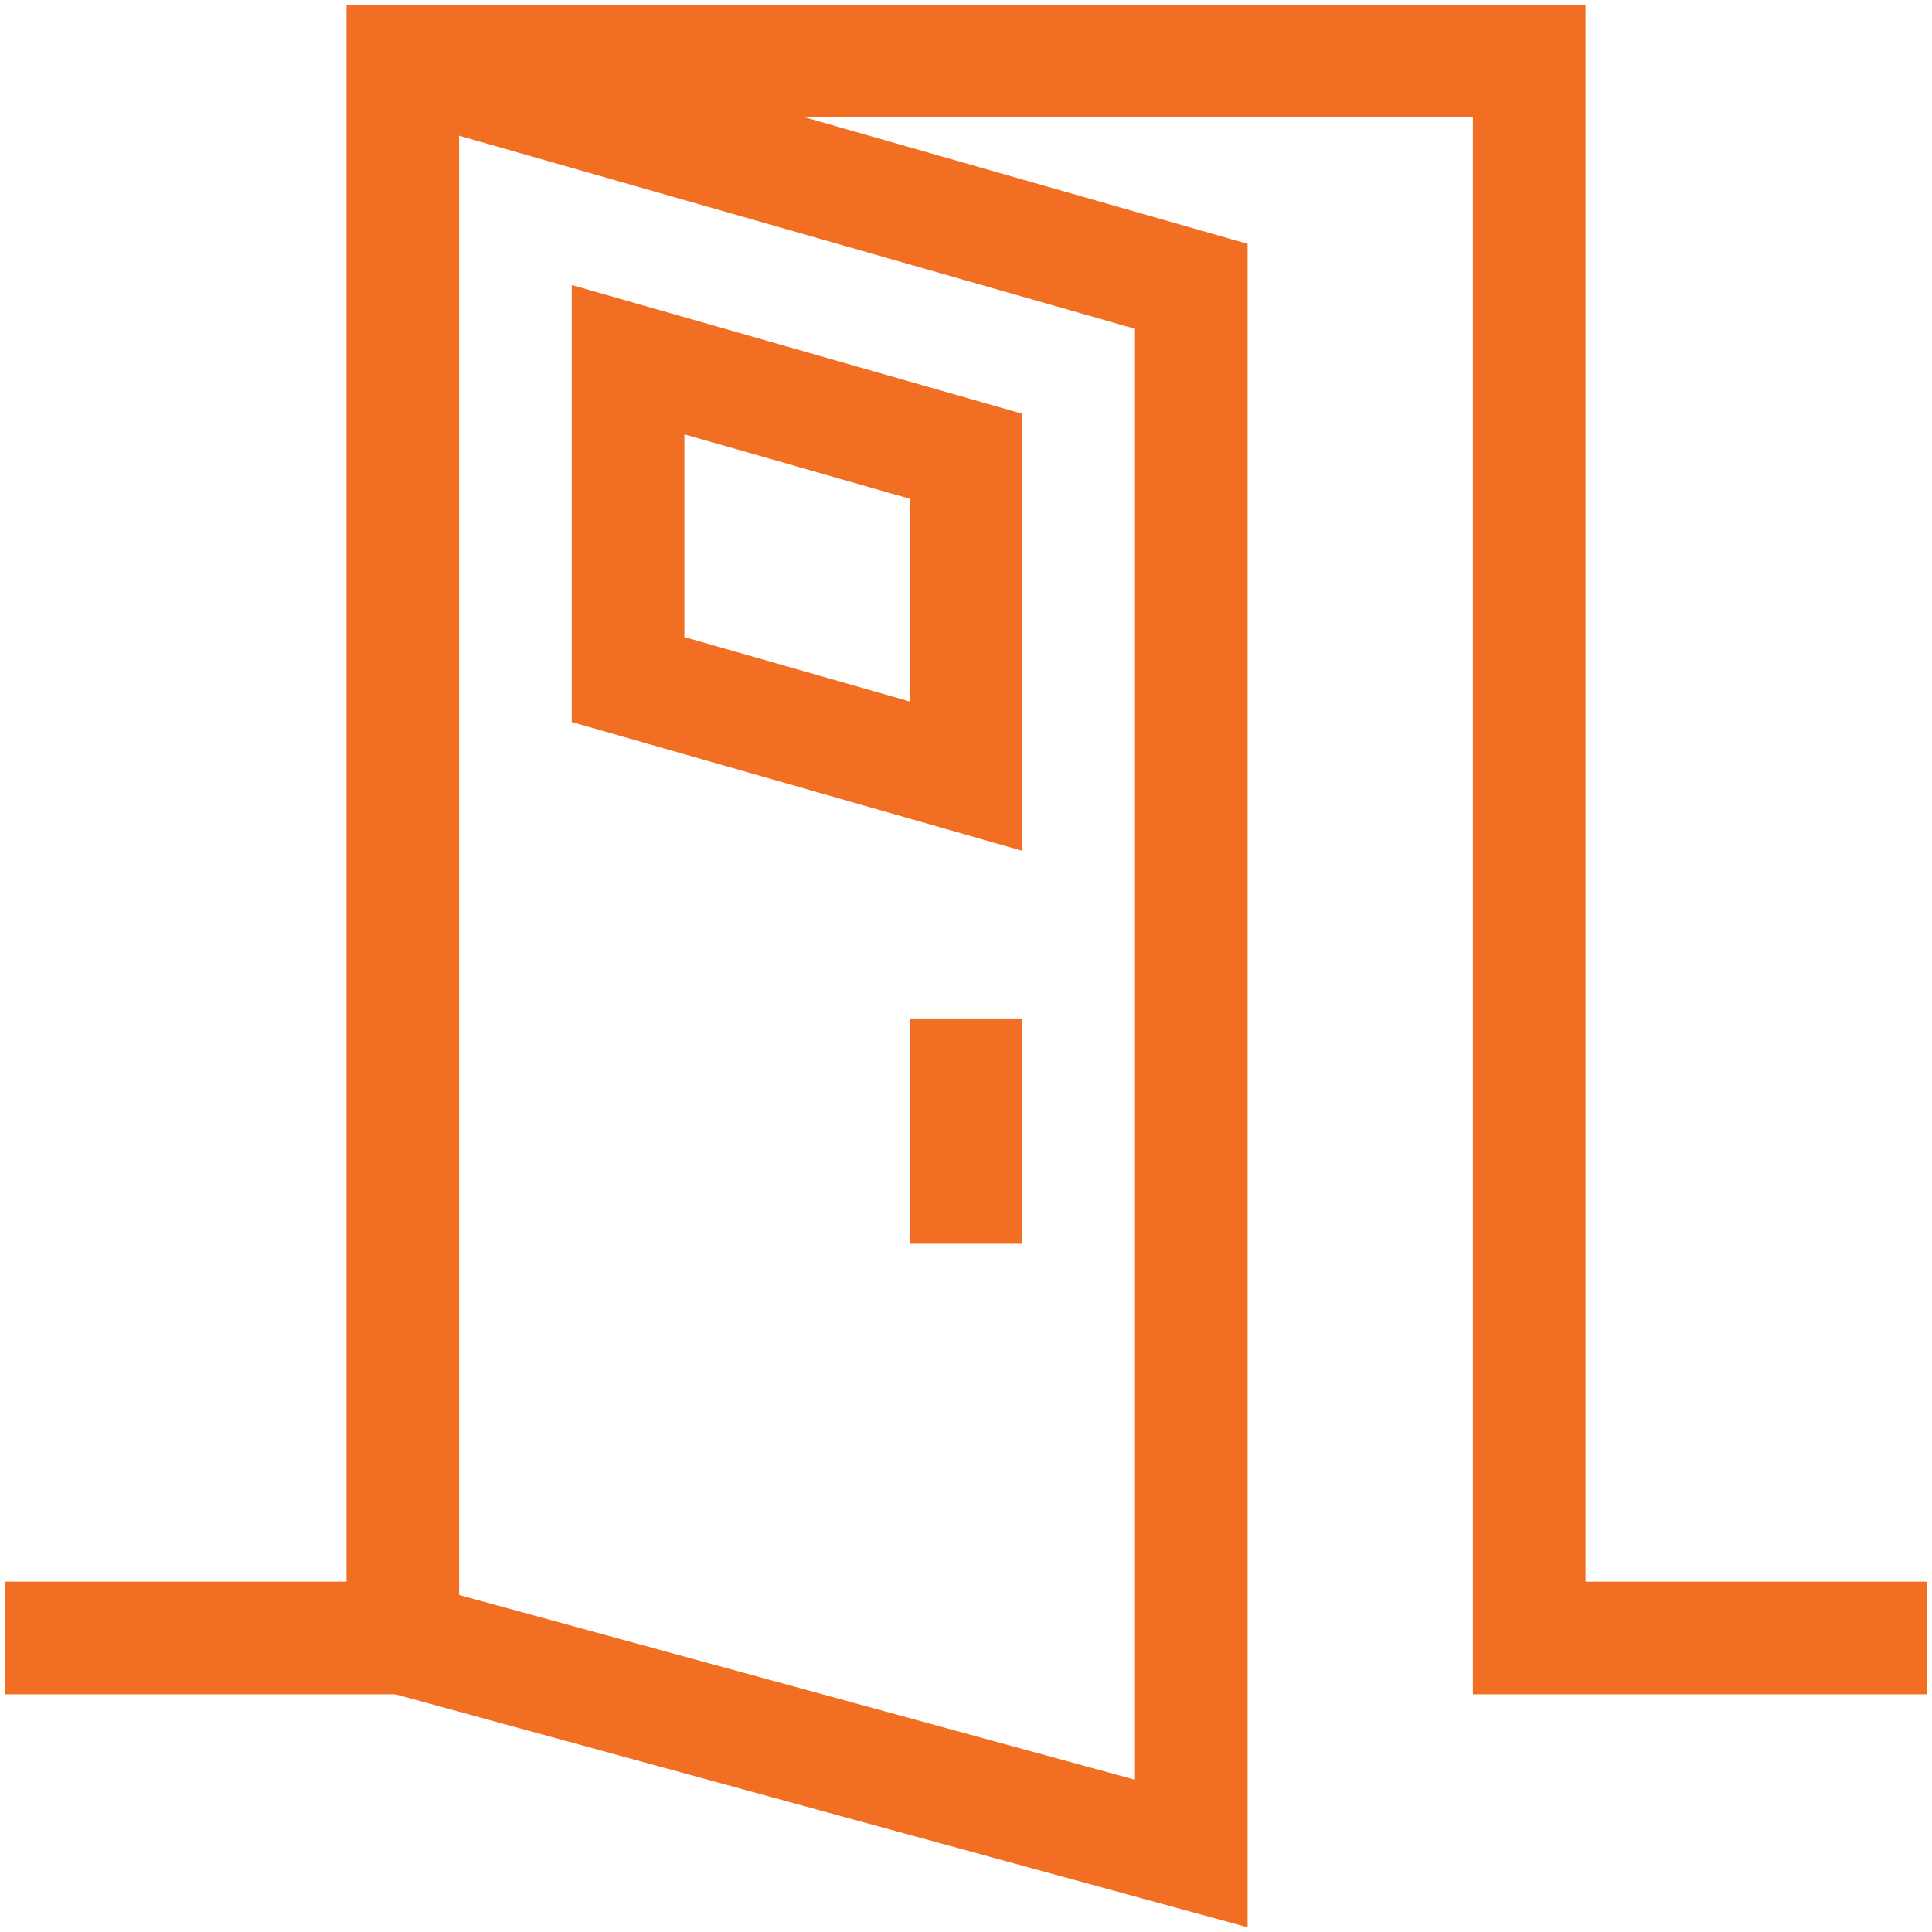
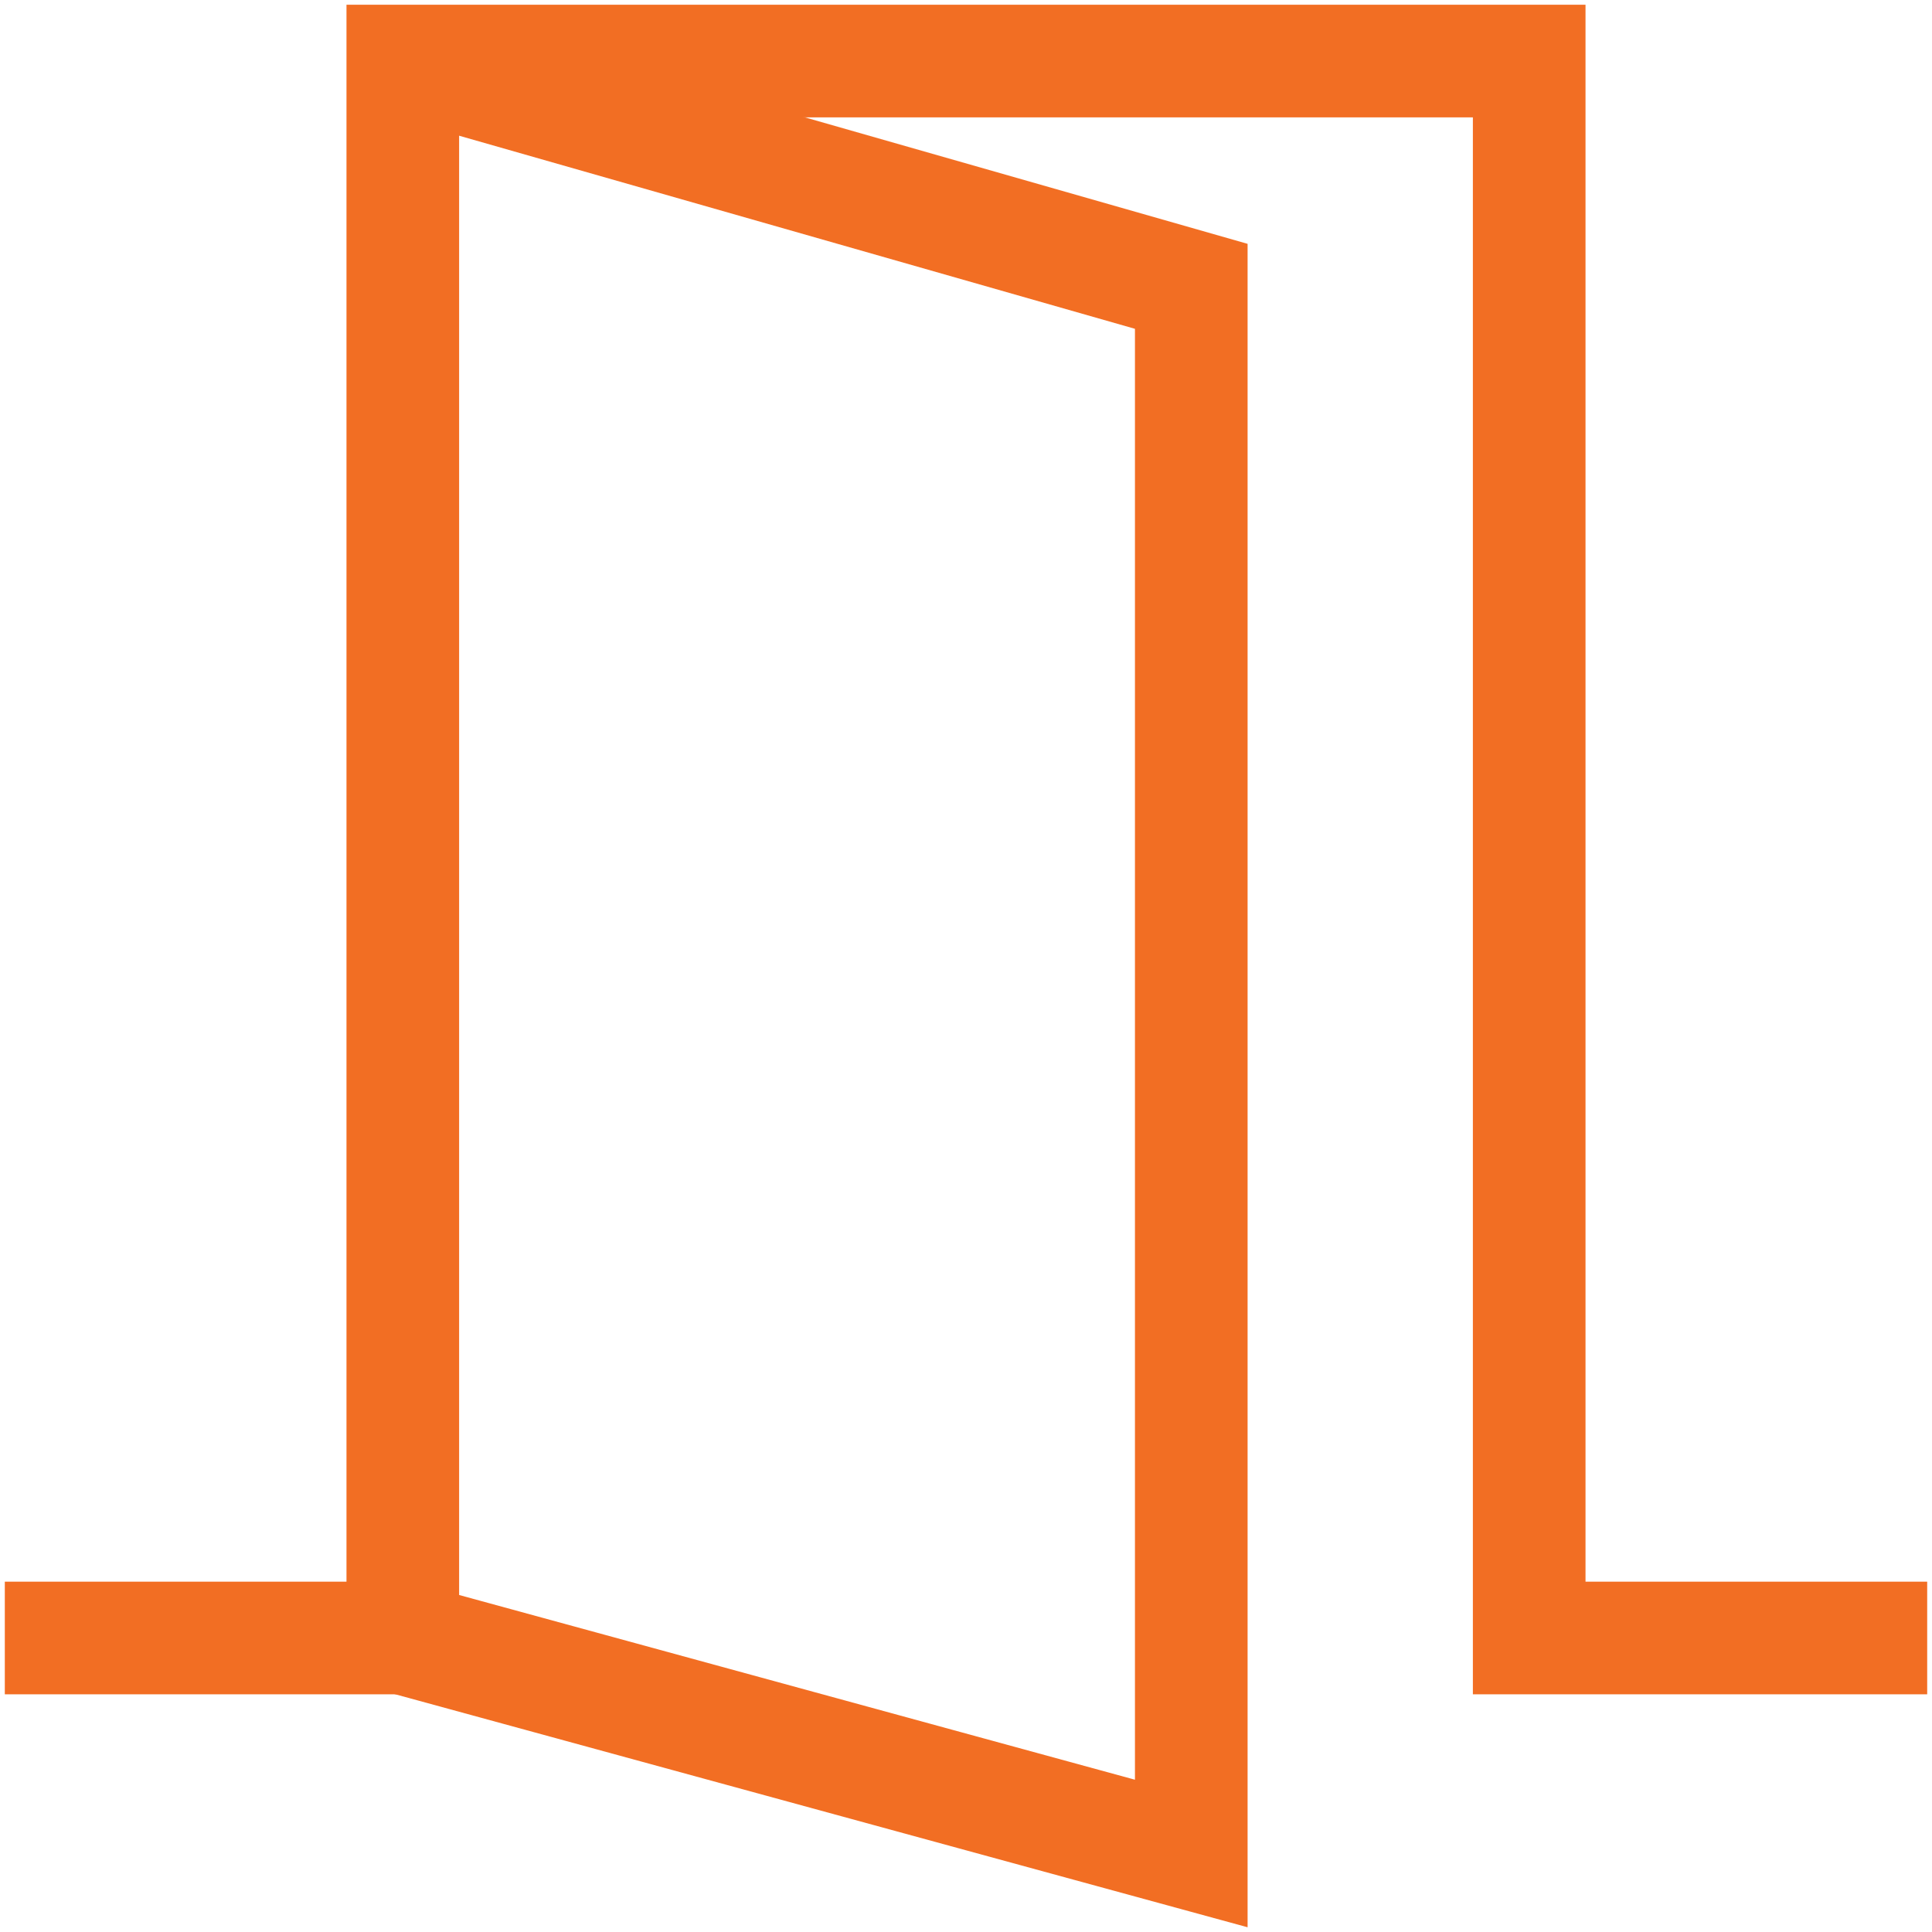
<svg xmlns="http://www.w3.org/2000/svg" id="Layer_1" data-name="Layer 1" width="100" height="100" viewBox="0 0 100 100">
  <defs>
    <style>
      .cls-1 {
        fill: #f26e23;
      }
    </style>
  </defs>
  <g id="Exit_Strategy" data-name="Exit Strategy">
    <polygon class="cls-1" points="99.751 87.697 76.236 87.697 76.236 6.075 23.764 6.075 23.764 87.697 .249 87.697 .249 81.867 17.934 81.867 17.934 .245 82.066 .245 82.066 81.867 99.751 81.867 99.751 87.697" />
    <polygon class="cls-1" points="64.575 99.755 20.081 87.593 21.618 81.97 58.745 92.118 58.745 17.019 20.048 5.963 21.65 .357 64.575 12.621 64.575 99.755" />
-     <path class="cls-1" d="M52.915,44.038l-23.321-6.665V14.753l23.321,6.665v22.62ZM35.425,32.975l11.66,3.333v-10.493l-11.66-3.333v10.493Z" />
-     <rect class="cls-1" x="47.085" y="52.716" width="5.83" height="11.66" />
  </g>
</svg>